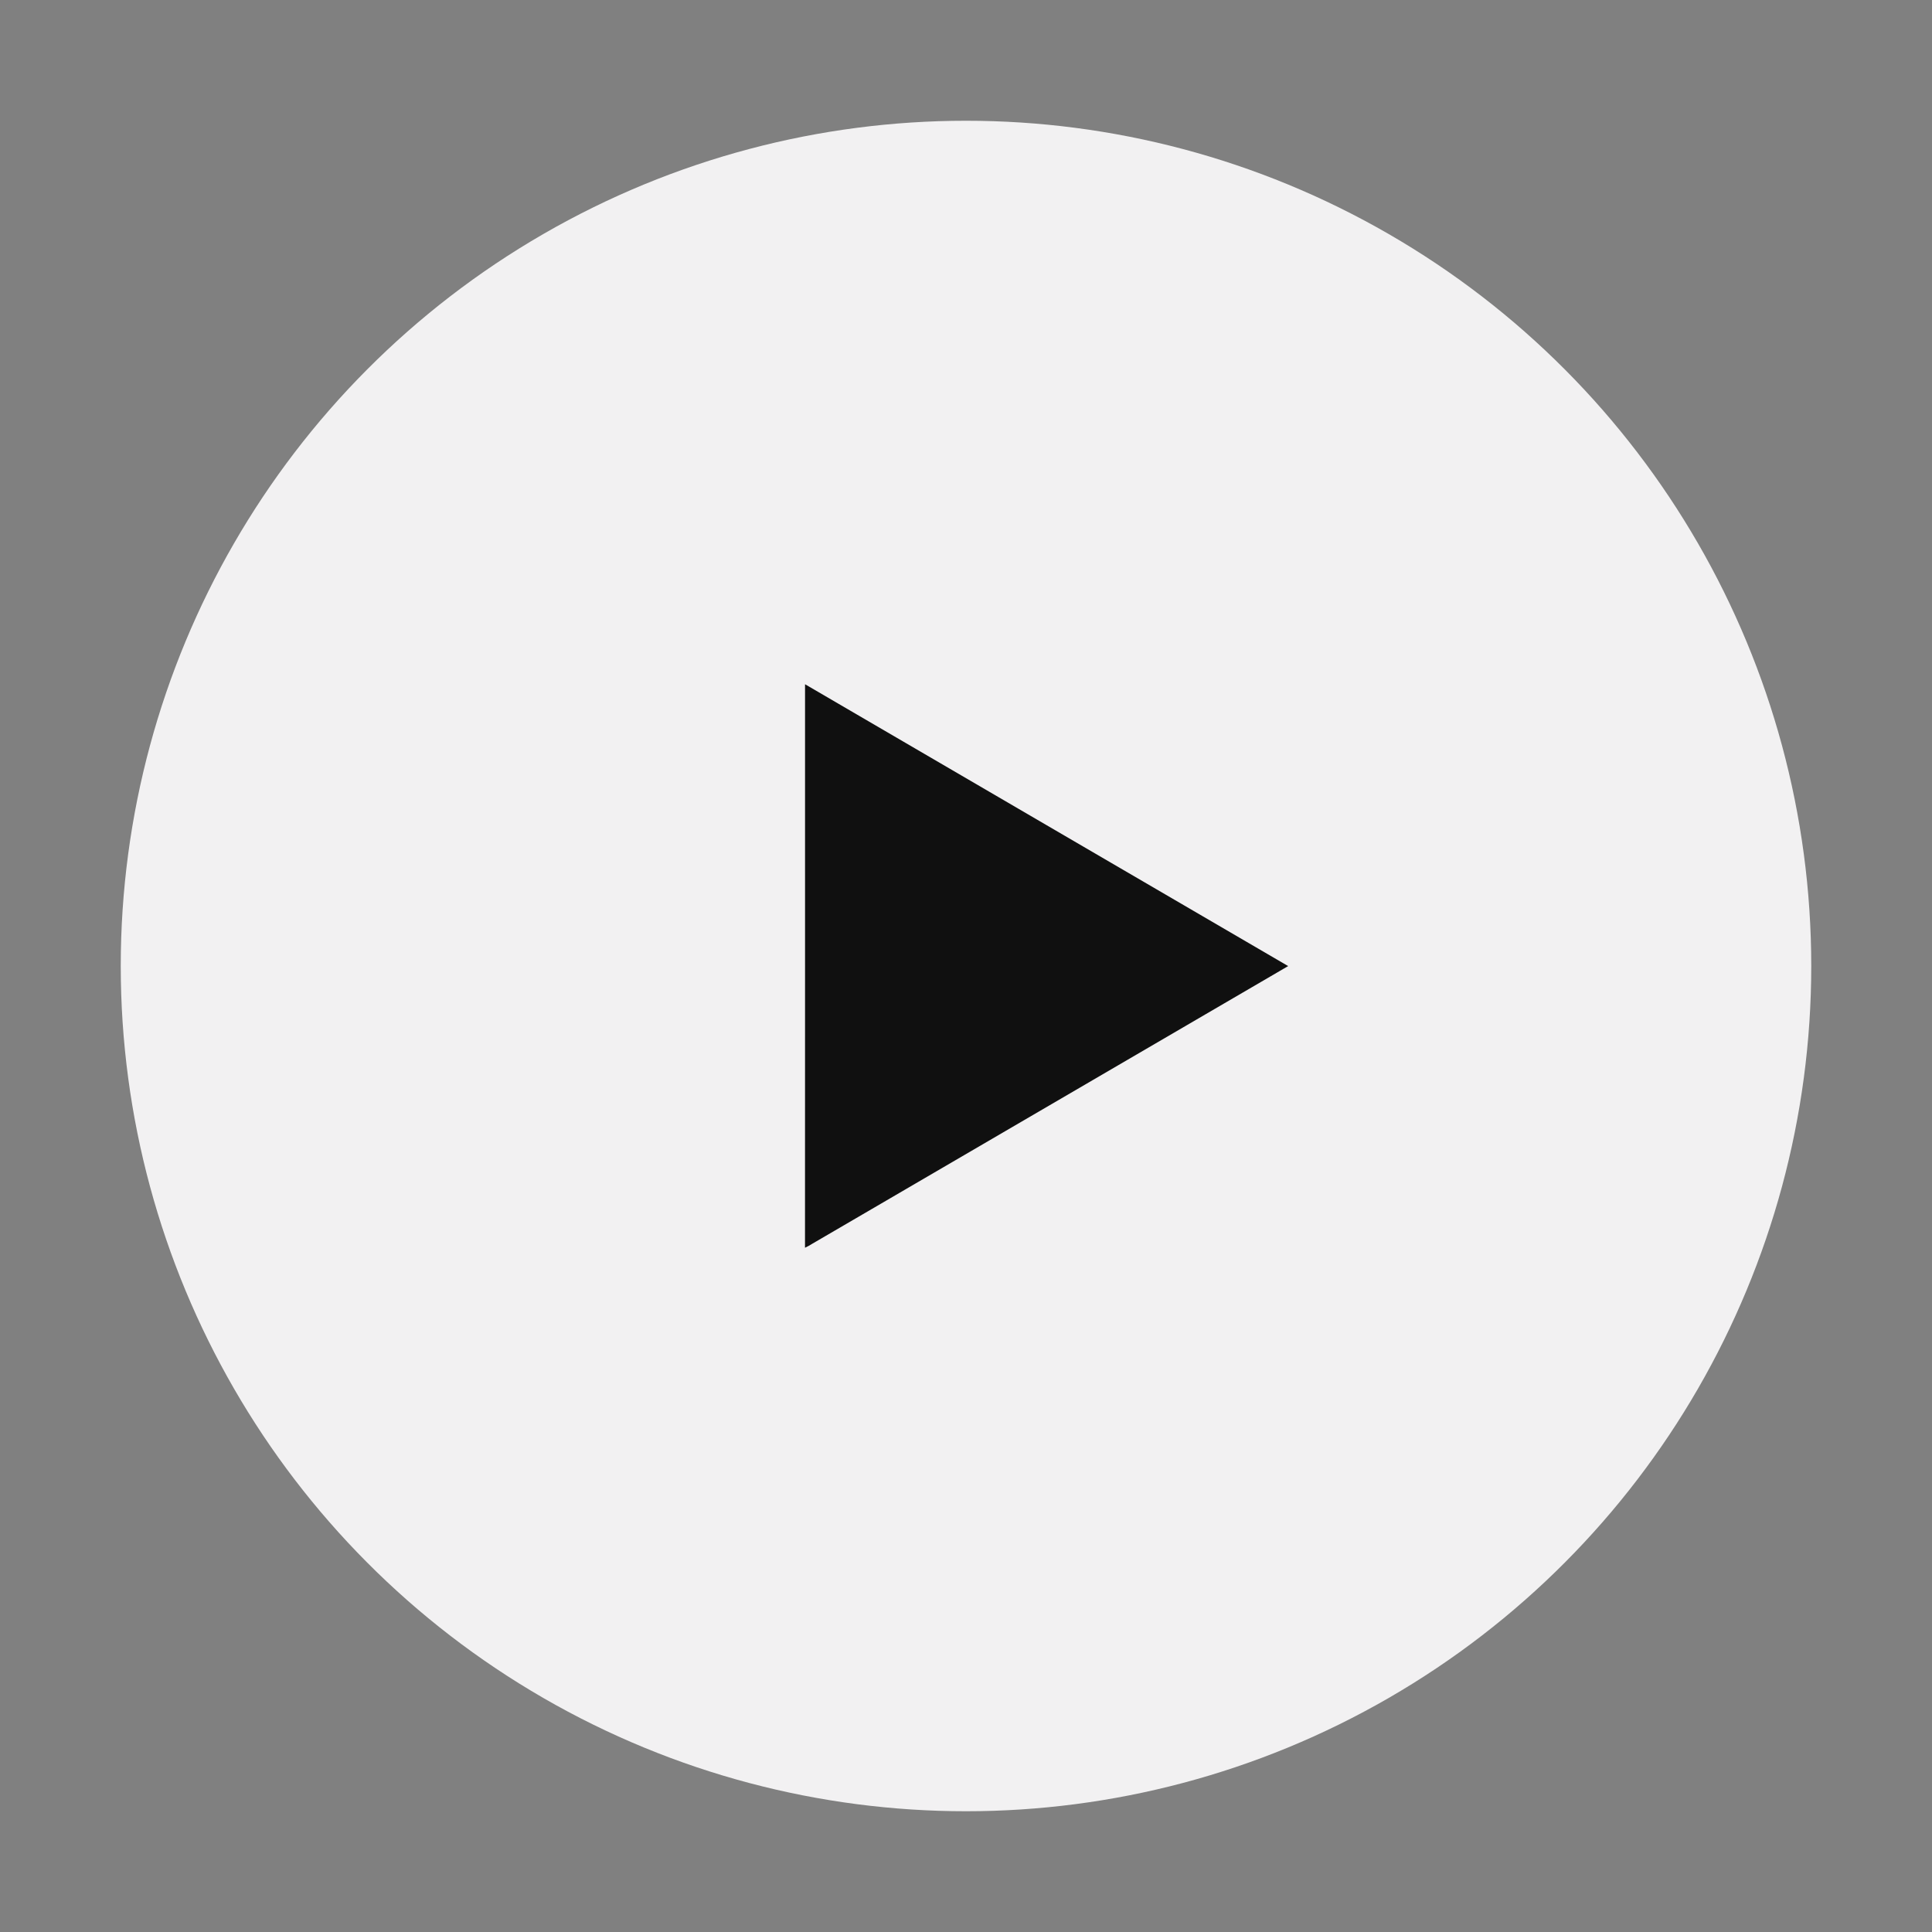
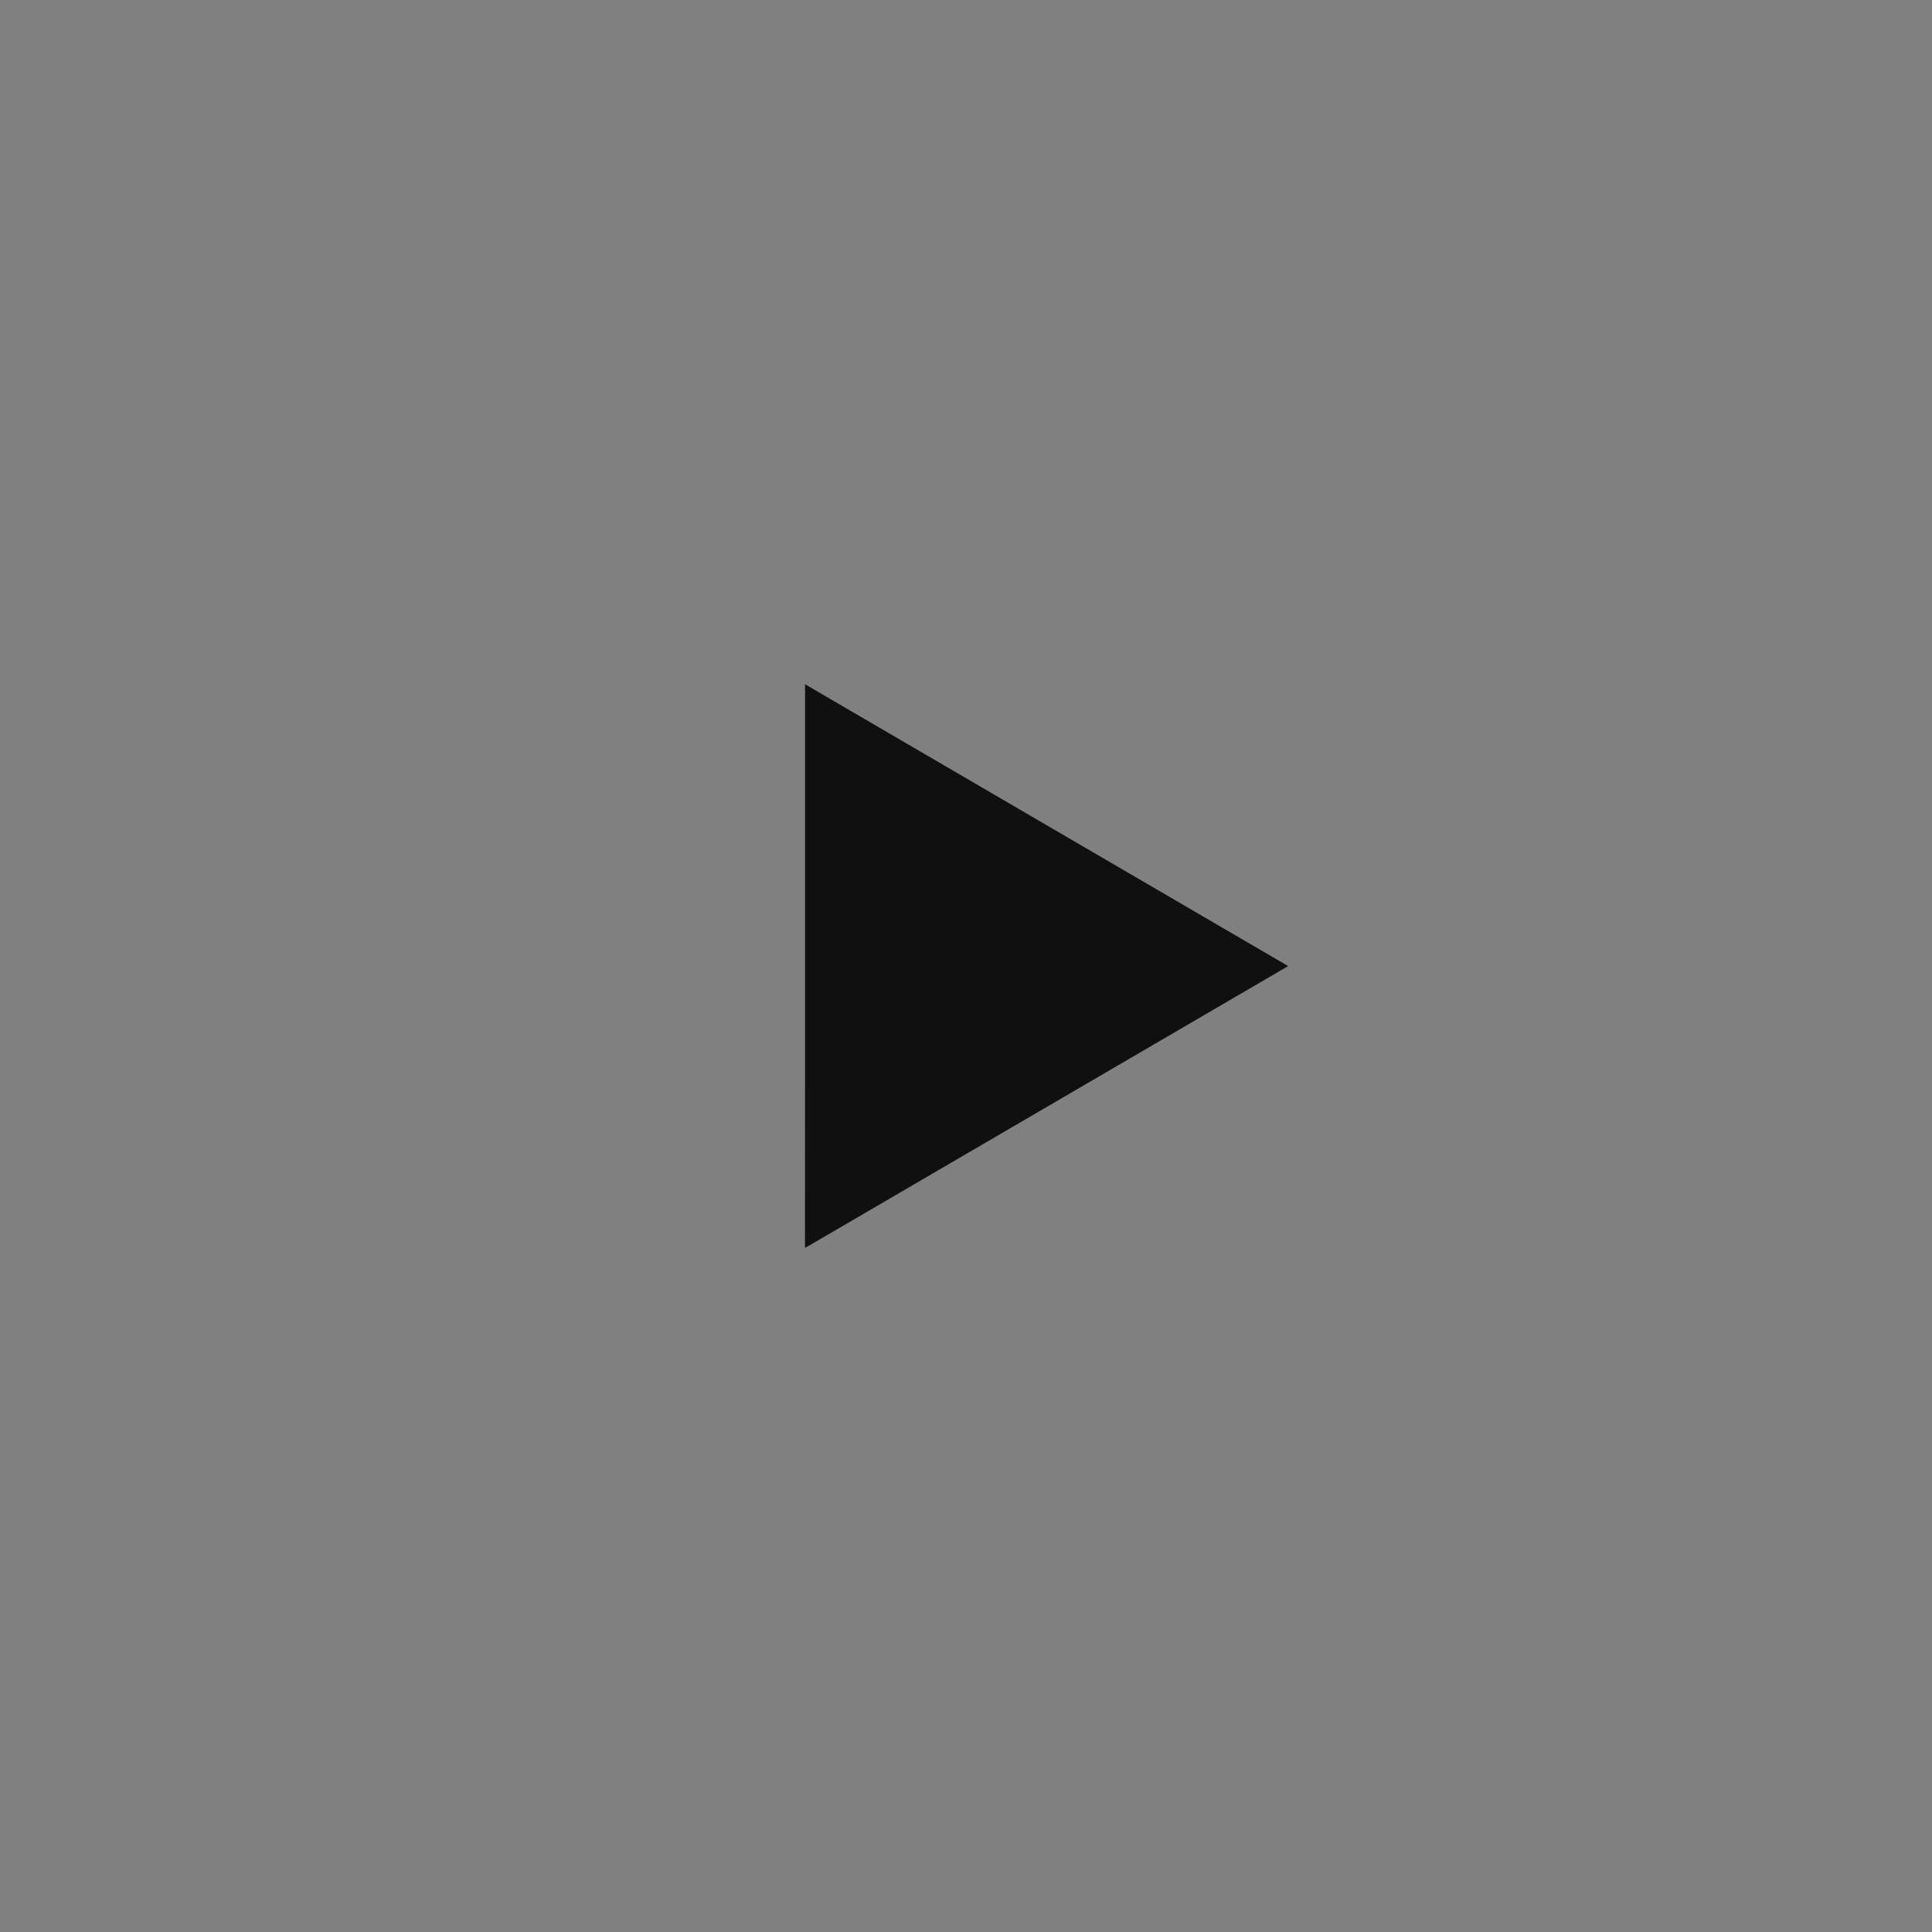
<svg xmlns="http://www.w3.org/2000/svg" width="48" height="48" viewBox="0 0 48 48" fill="none">
  <rect x="0" y="0" width="48" height="48" fill="#808080" stroke="none" />
-   <circle cx="24" cy="24" r="21" fill="#F2F1F2" />
  <path d="M20.001 17C24.003 19.333 28.002 21.67 32.004 24.002C28.062 26.301 24.121 28.602 20.18 30.901C20.121 30.937 20.063 30.972 20 31C20.003 26.333 20 21.667 20.001 17Z" fill="#101010" />
</svg>